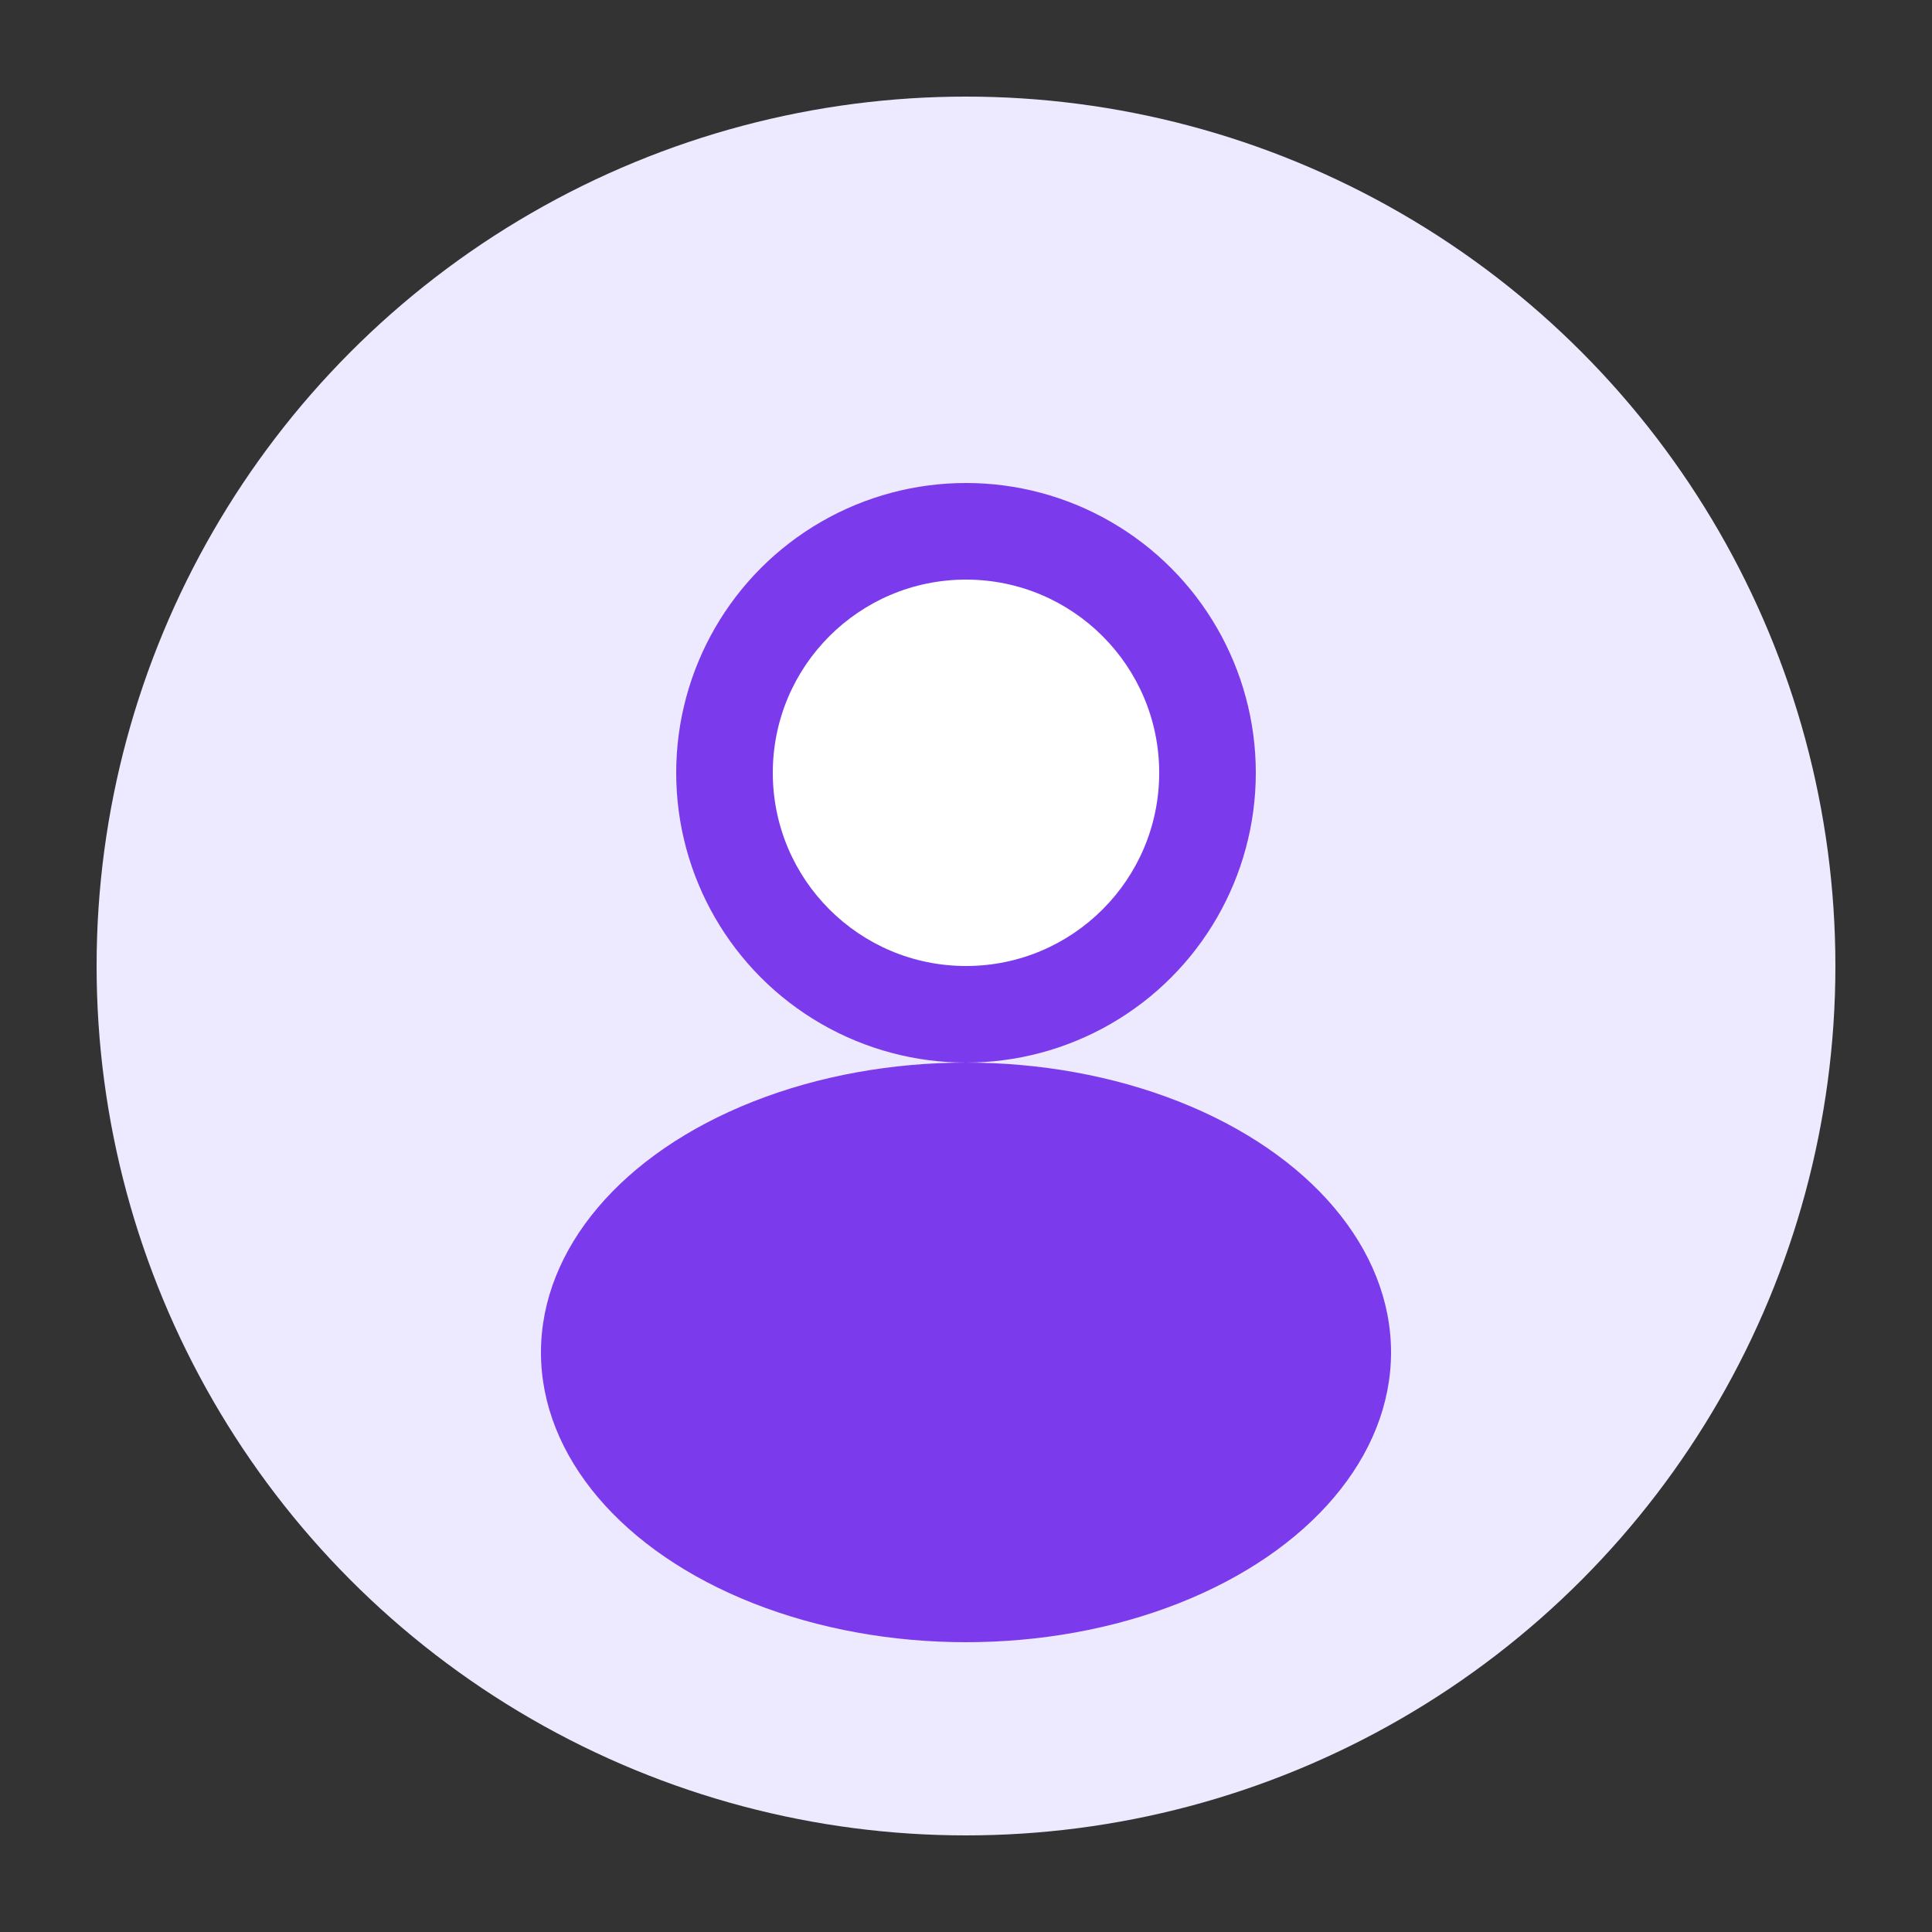
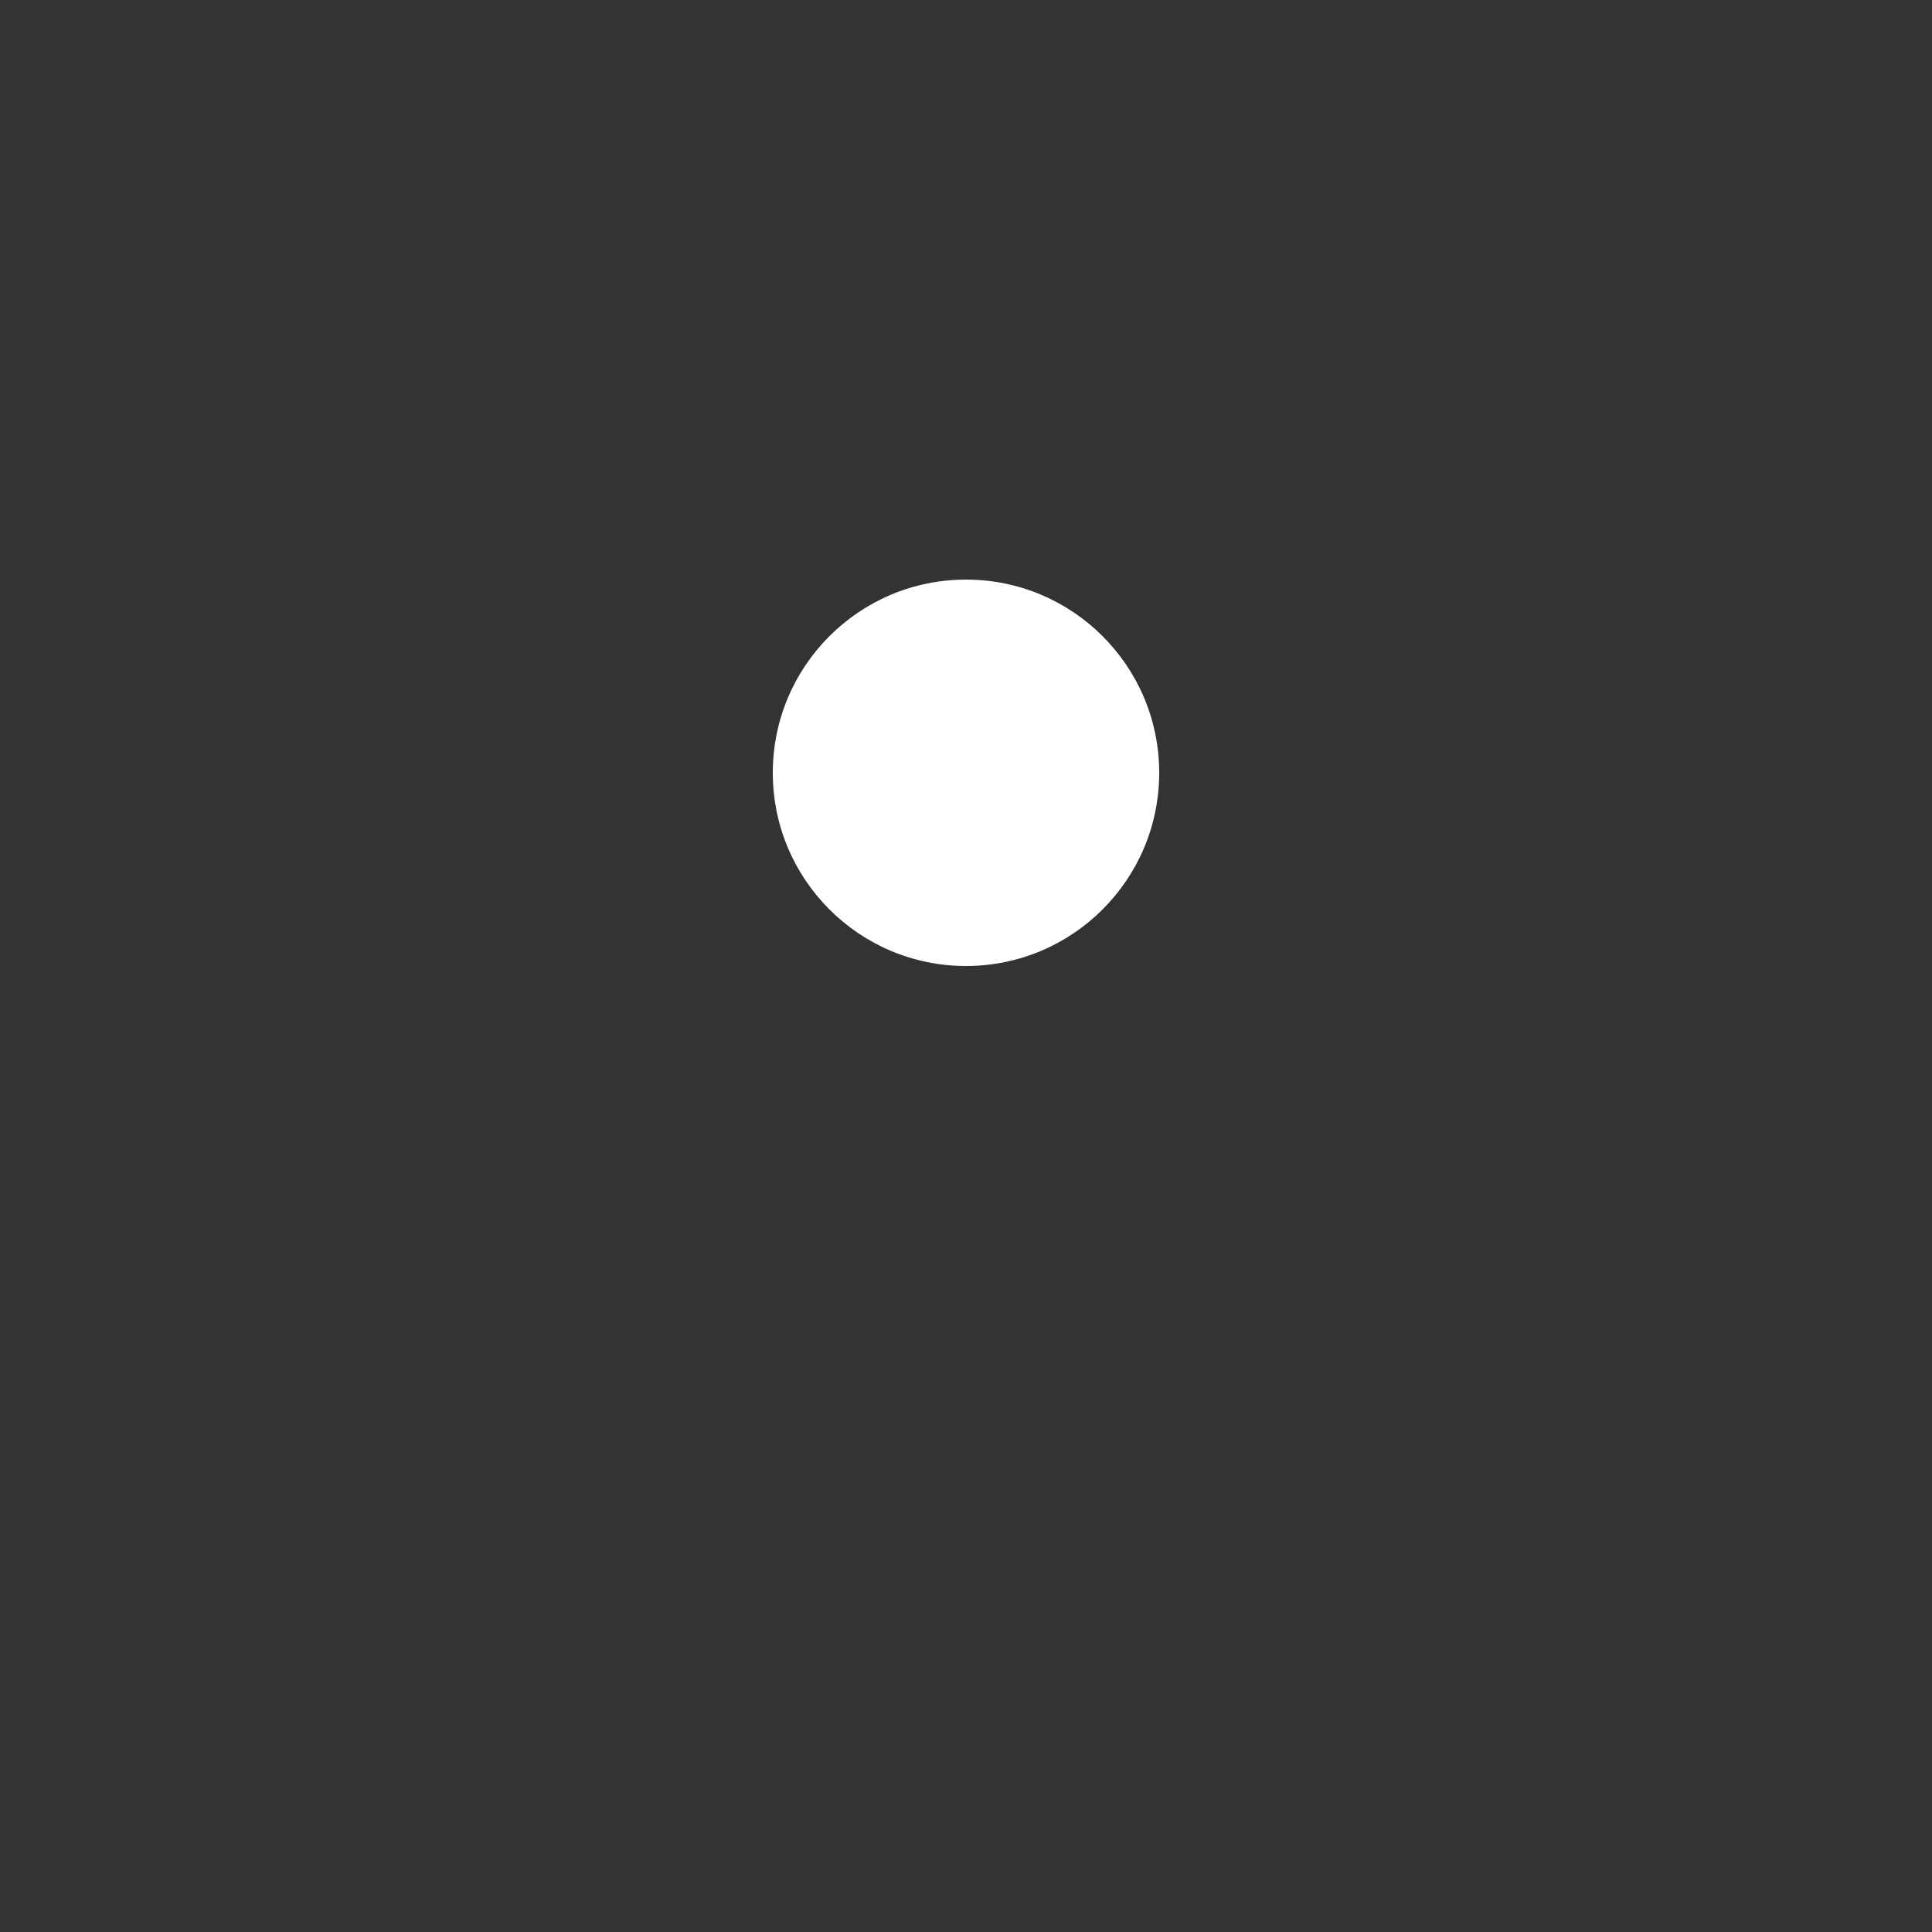
<svg xmlns="http://www.w3.org/2000/svg" viewBox="0 0 100 100">
  <rect x="0" y="0" width="100" height="100" fill="#333333" stroke="none" />
-   <circle cx="50" cy="50" r="45" fill="#ede9fe" />
-   <circle cx="50" cy="40" r="15" fill="#7c3aed" />
-   <ellipse cx="50" cy="70" rx="22" ry="15" fill="#7c3aed" />
  <circle cx="50" cy="40" r="10" fill="#ffffff" />
</svg>